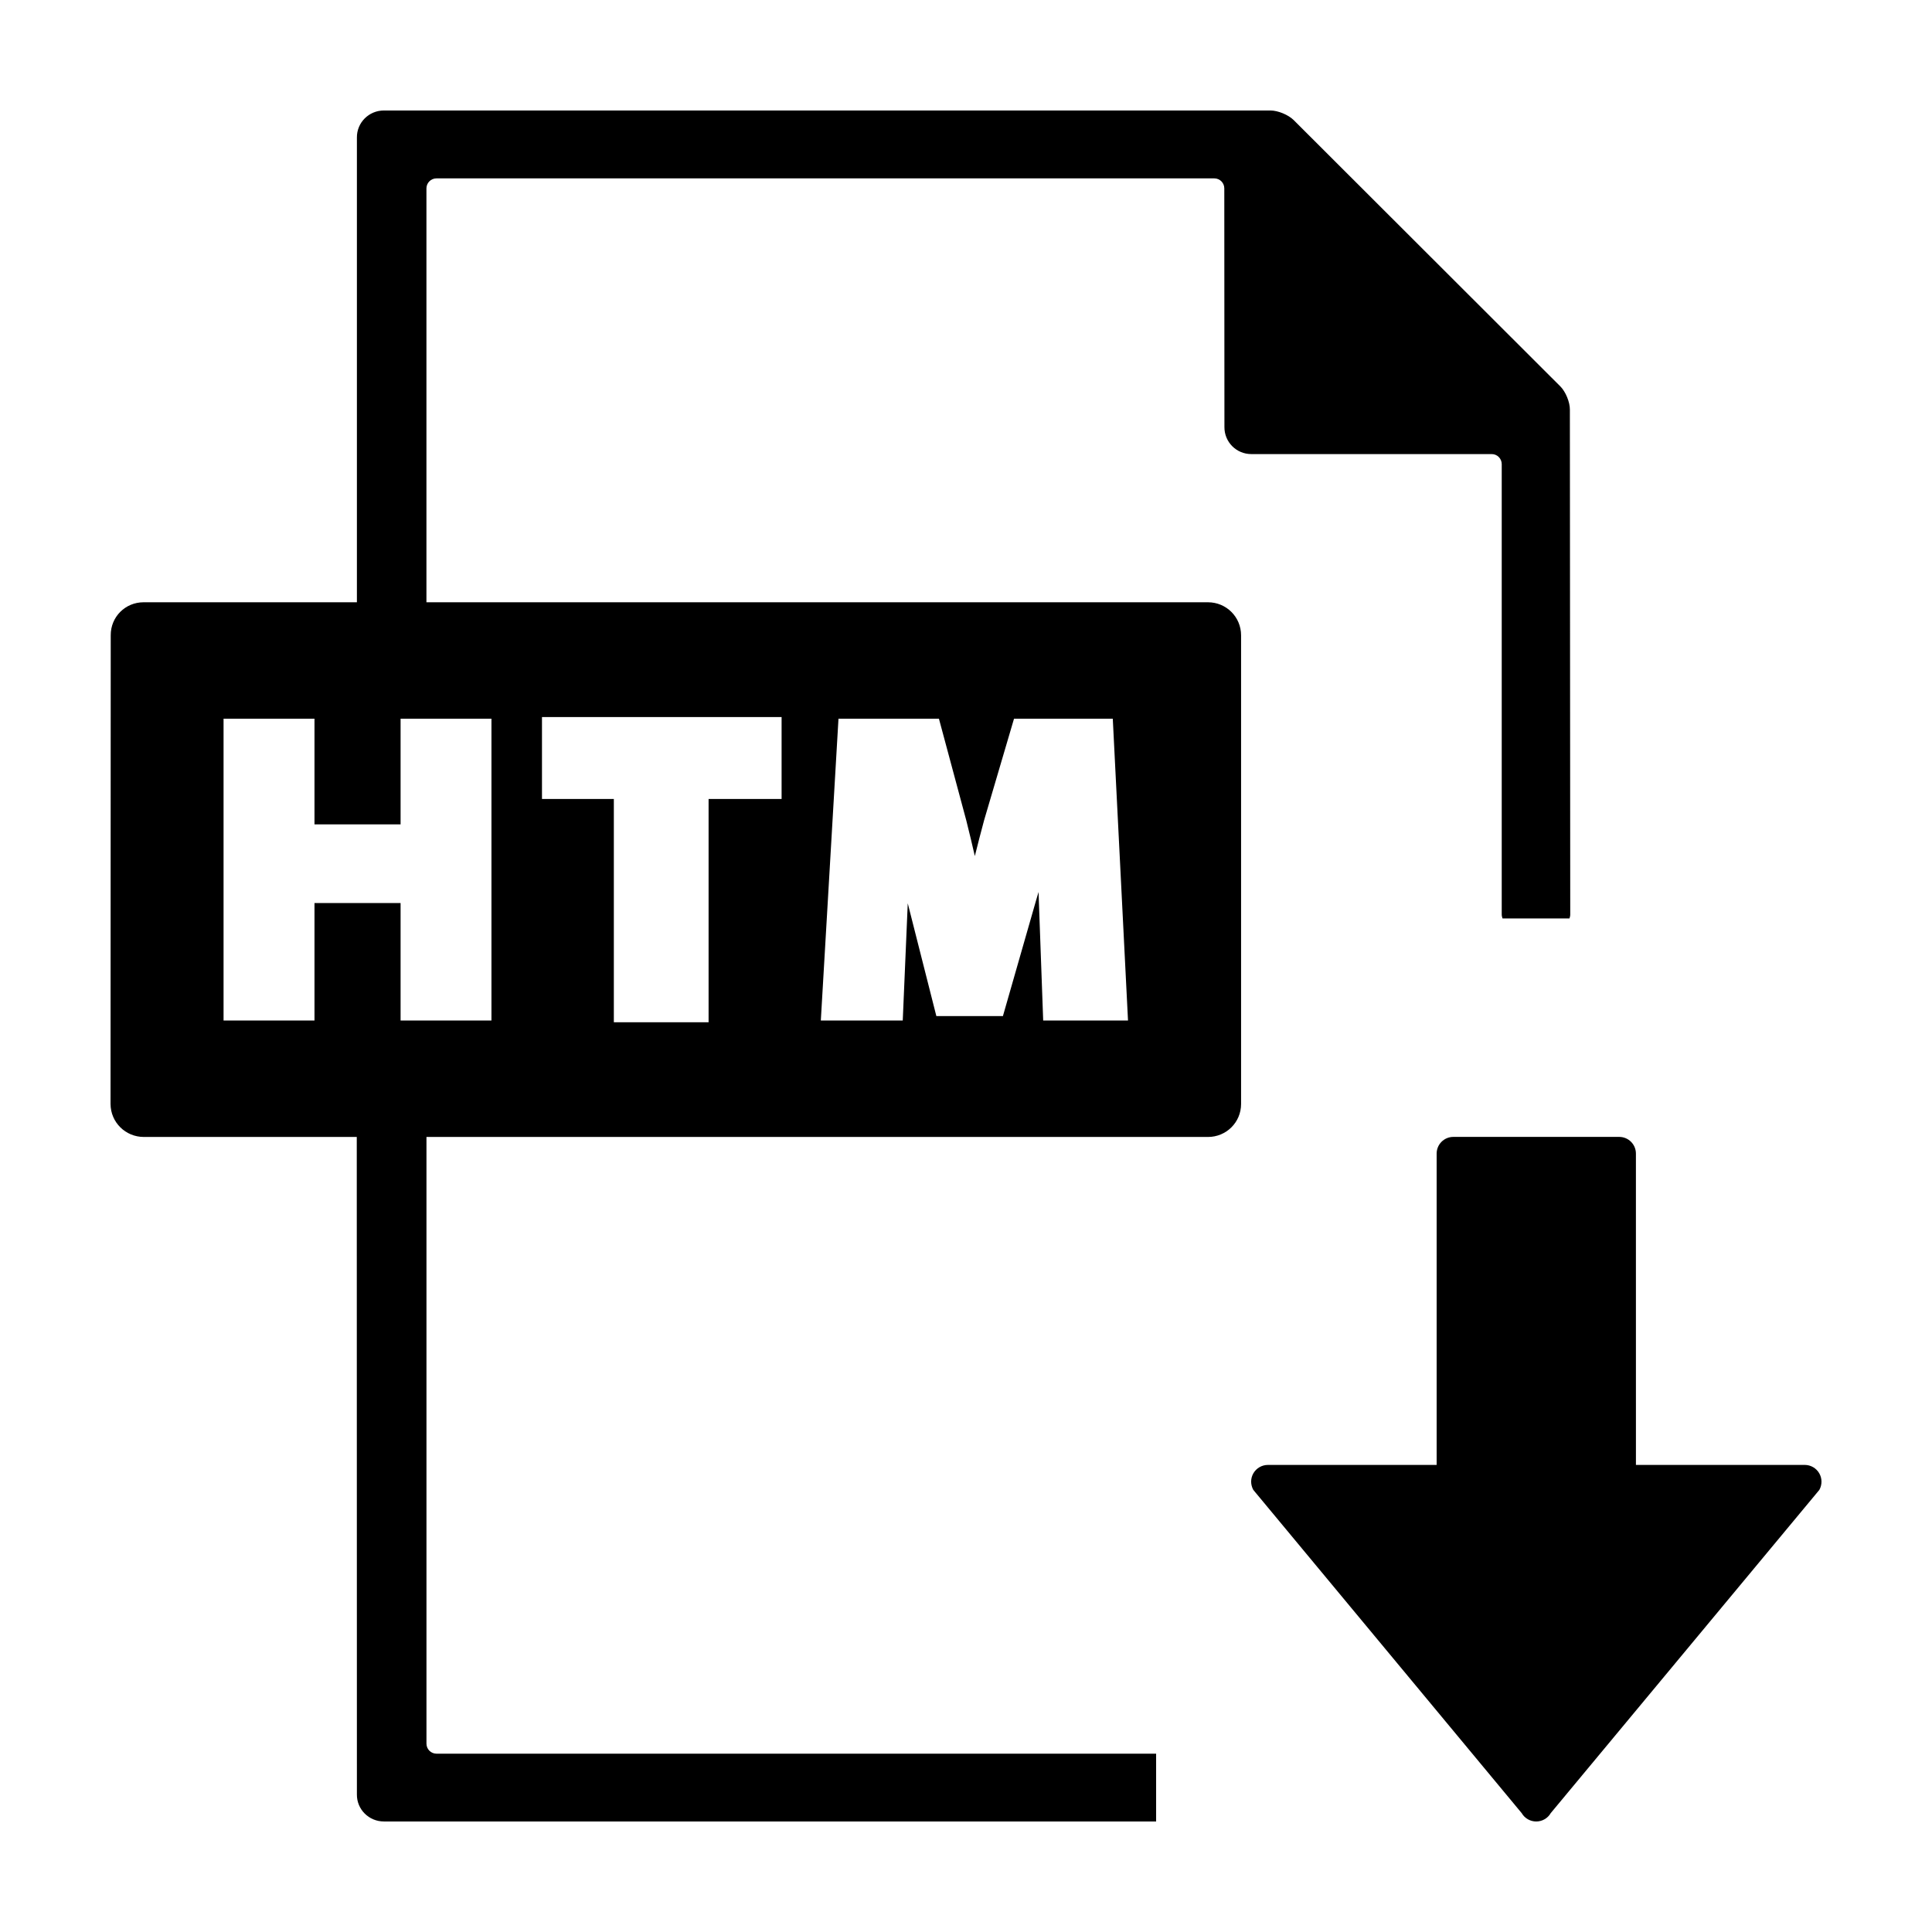
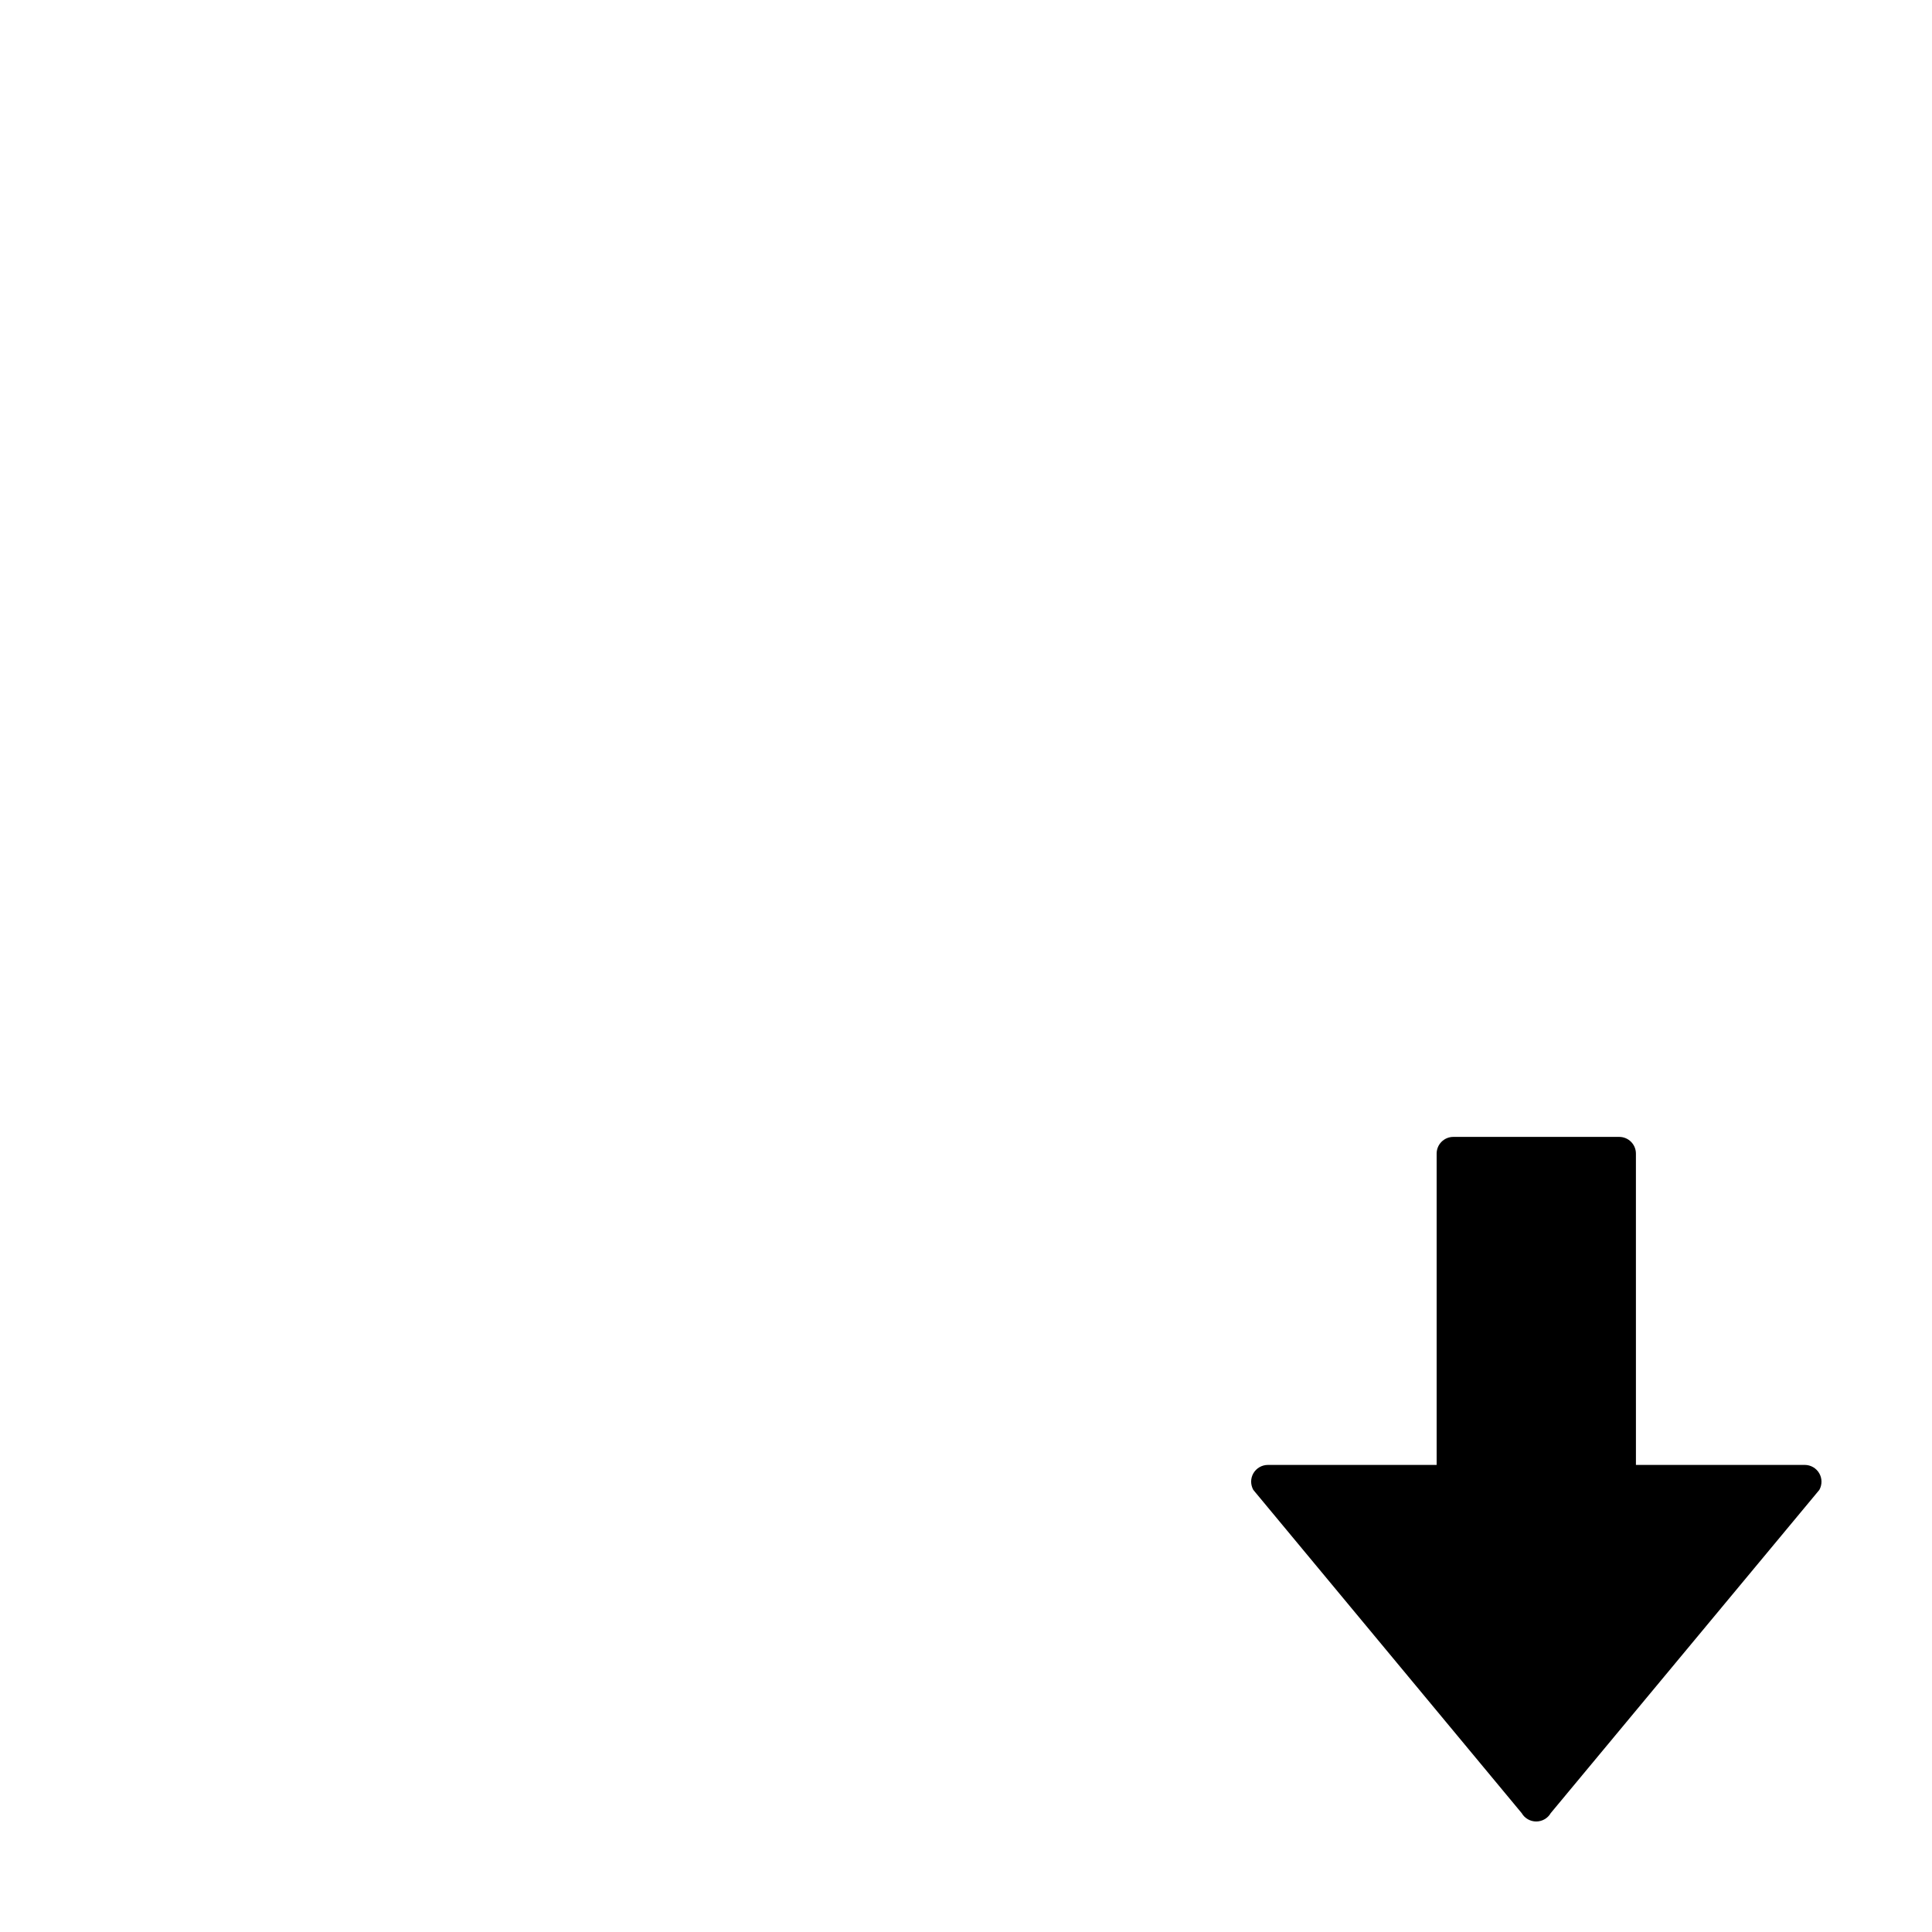
<svg xmlns="http://www.w3.org/2000/svg" fill="#000000" width="800px" height="800px" version="1.1" viewBox="144 144 512 512">
  <g>
-     <path d="m464.13 303.61h-207.12v-109.68c0-1.477 1.199-2.656 2.656-2.656h206.13c1.477 0 2.656 1.18 2.656 2.656l0.035 63.227c-0.035 3.984 3.16 7.18 7.125 7.18h63.707c1.477 0 2.656 1.199 2.656 2.676v119.37c0 0.367 0.109 0.684 0.207 1.02h17.746c0.105-0.332 0.203-0.648 0.203-1.02l-0.098-133.84c0.02-1.977-1.125-4.727-2.508-6.125l-70.699-70.609c-1.402-1.379-4.152-2.527-6.121-2.527h-234.97c-3.984 0-7.195 3.215-7.152 7.18v123.15l-56.527-0.004c-4.856 0-8.746 3.875-8.711 8.762l-0.051 124.19c0.031 4.891 3.977 8.746 8.828 8.746h56.426l0.035 174.25c-0.039 3.945 3.168 7.152 7.152 7.152h204.65v-17.965h-190.71c-1.457 0-2.656-1.18-2.656-2.656v-160.78h207.12c4.82 0 8.762-3.859 8.762-8.746v-124.19c0-4.887-3.941-8.762-8.766-8.762zm-189.89 110.84h-24.082v-31.137h-22.816v31.137h-24.098v-79.98h24.098v27.996h22.816v-27.996h24.082zm76.887-58.715h-19.344v59.176h-25.109v-59.176h-19.043v-21.711h63.5v21.711zm69.328 58.715-1.137-31.383c-0.016-0.855-0.039-1.738-0.082-2.684-0.203 0.672-0.387 1.309-0.586 1.953l-8.867 30.934h-17.641l-7.578-29.883-1.328 31.059h-21.711l4.68-79.98h26.621l7.254 26.98c0.848 3.367 1.586 6.481 2.258 9.422 0.797-3.188 1.629-6.43 2.469-9.527l7.918-26.879h26.172l4.035 79.98-22.477 0.004z" />
    <path d="m622.3 532.22h-44.762l-0.004-82.5c0-2.449-1.977-4.43-4.43-4.43h-43.949c-2.453 0-4.43 1.98-4.43 4.43v82.5h-44.723c-1.586 0-3.043 0.848-3.84 2.211-0.789 1.359-0.789 3.023-0.02 4.41l71.121 85.656c0.793 1.371 2.269 2.215 3.852 2.215 1.586 0 3.062-0.848 3.84-2.211l71.184-85.656c0.77-1.367 0.77-3.047-0.02-4.41-0.793-1.367-2.254-2.215-3.82-2.215z" />
  </g>
</svg>